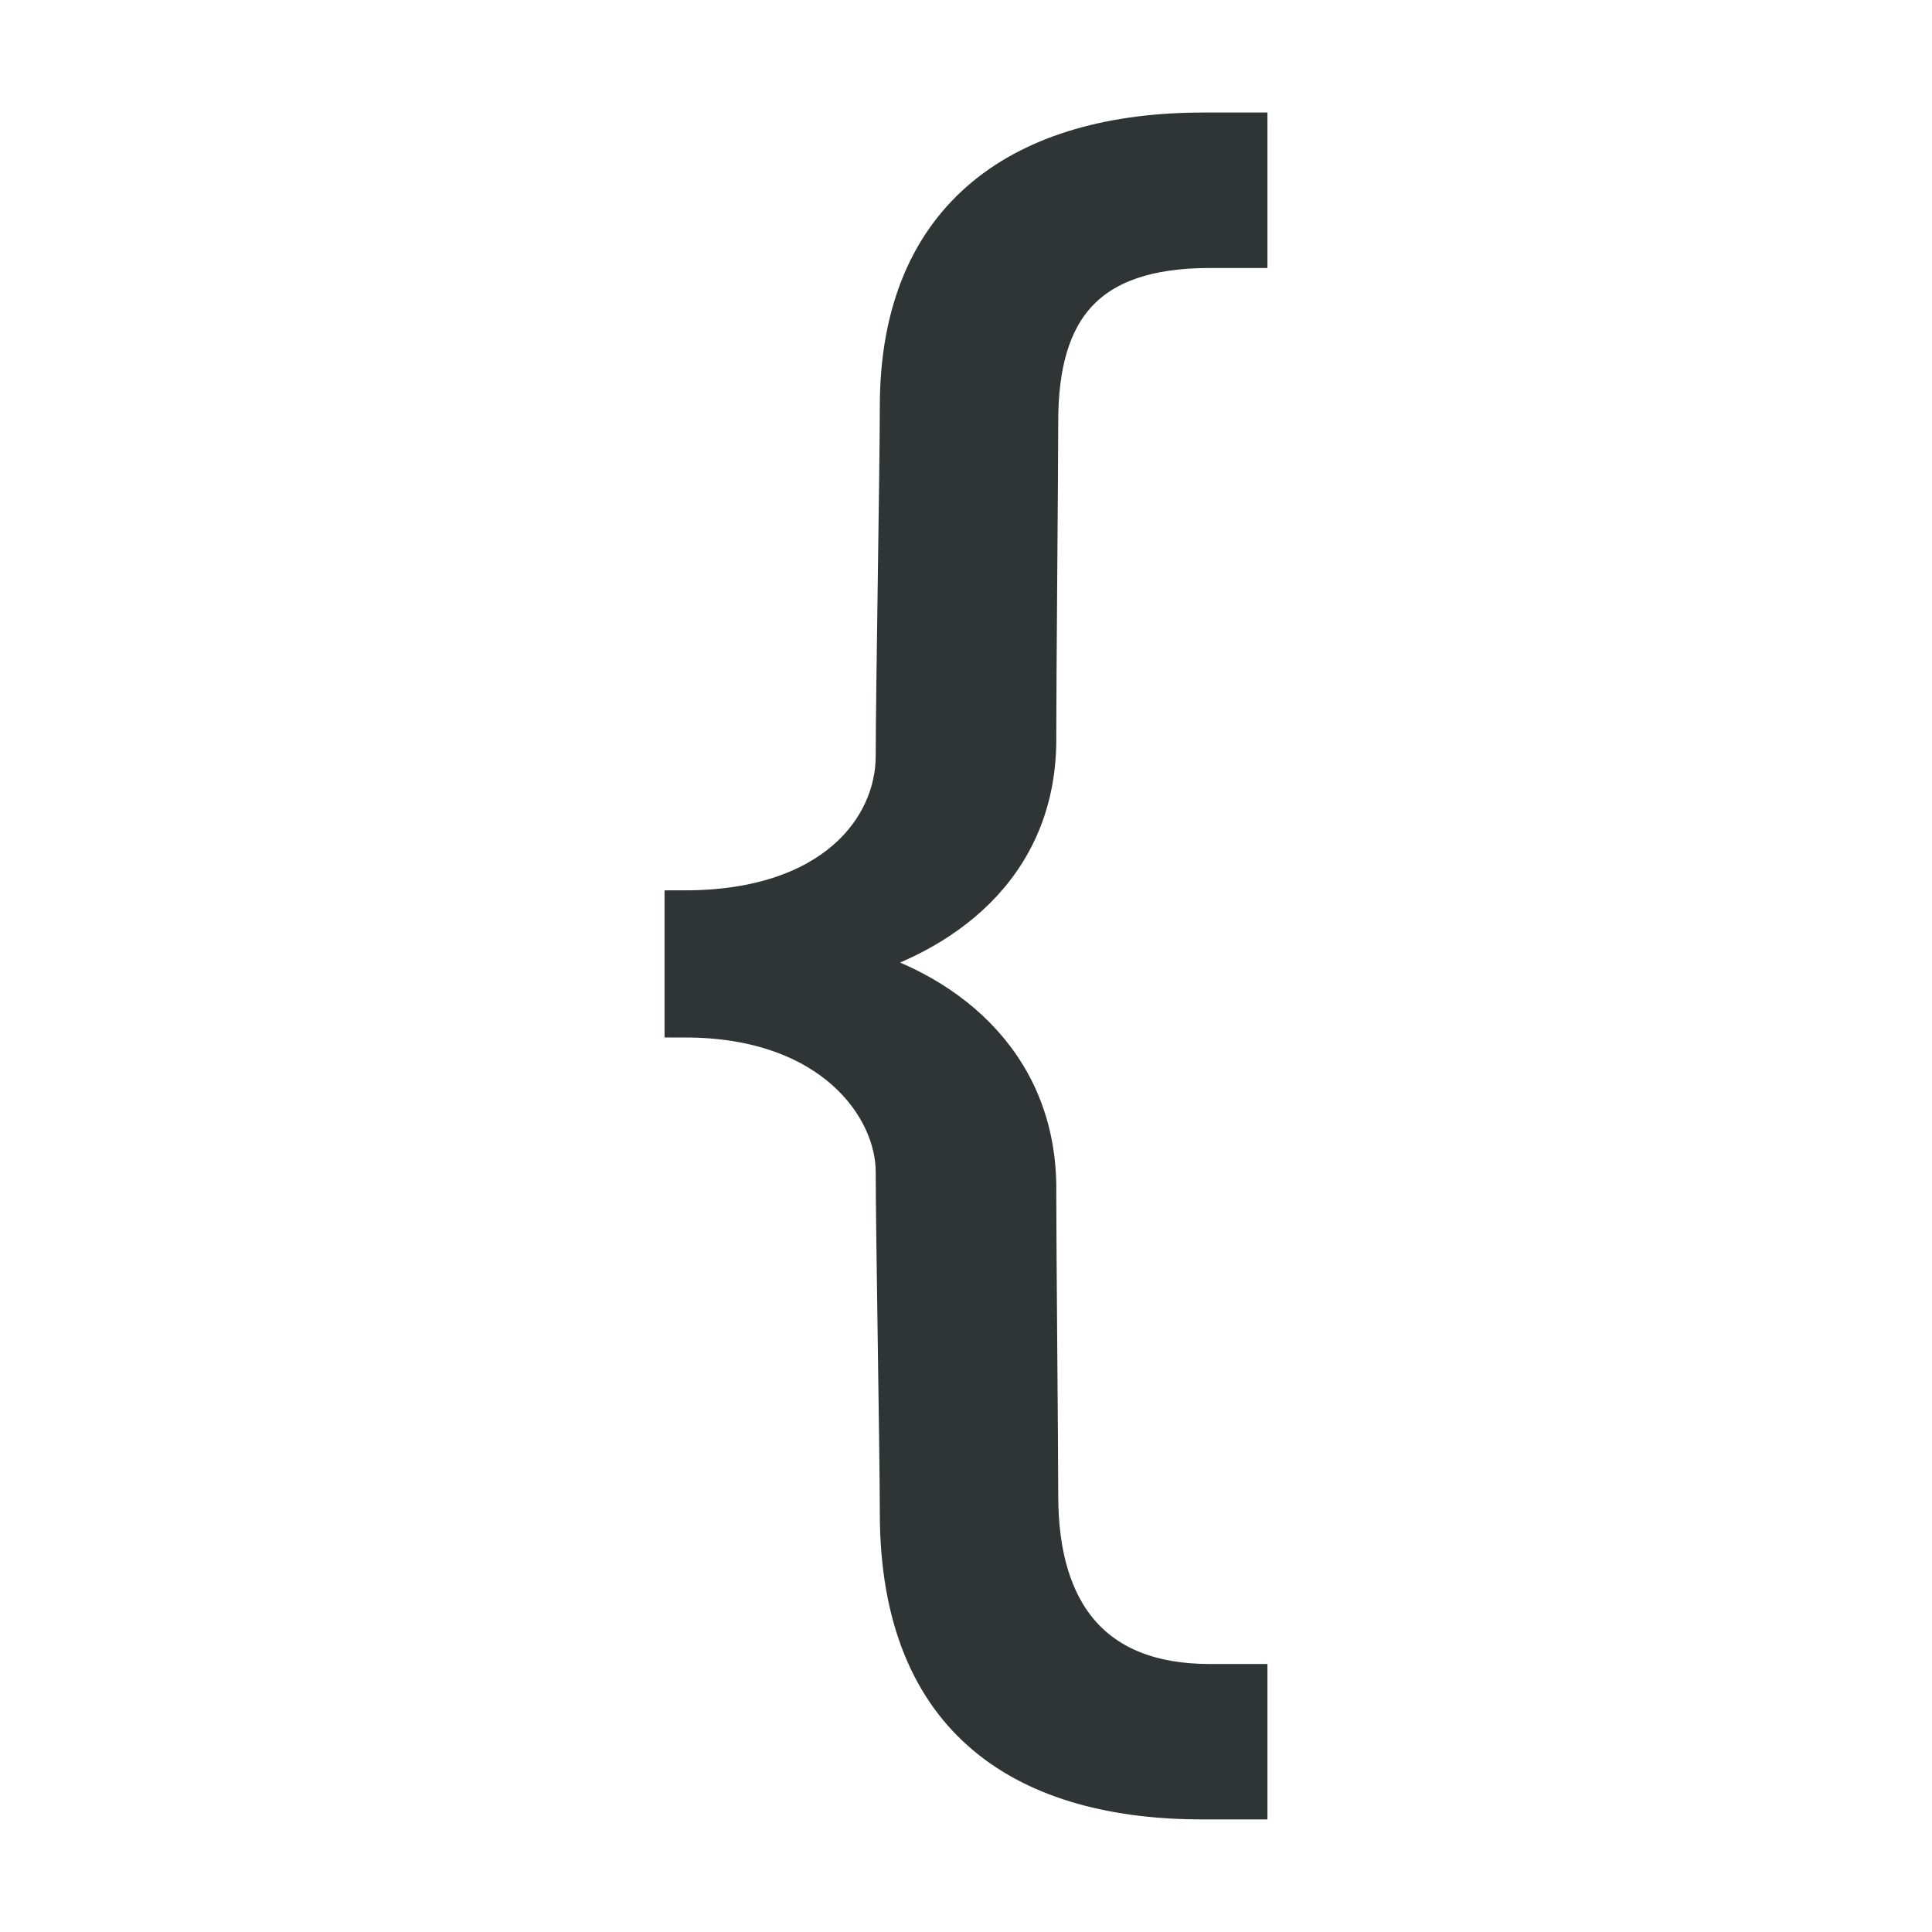
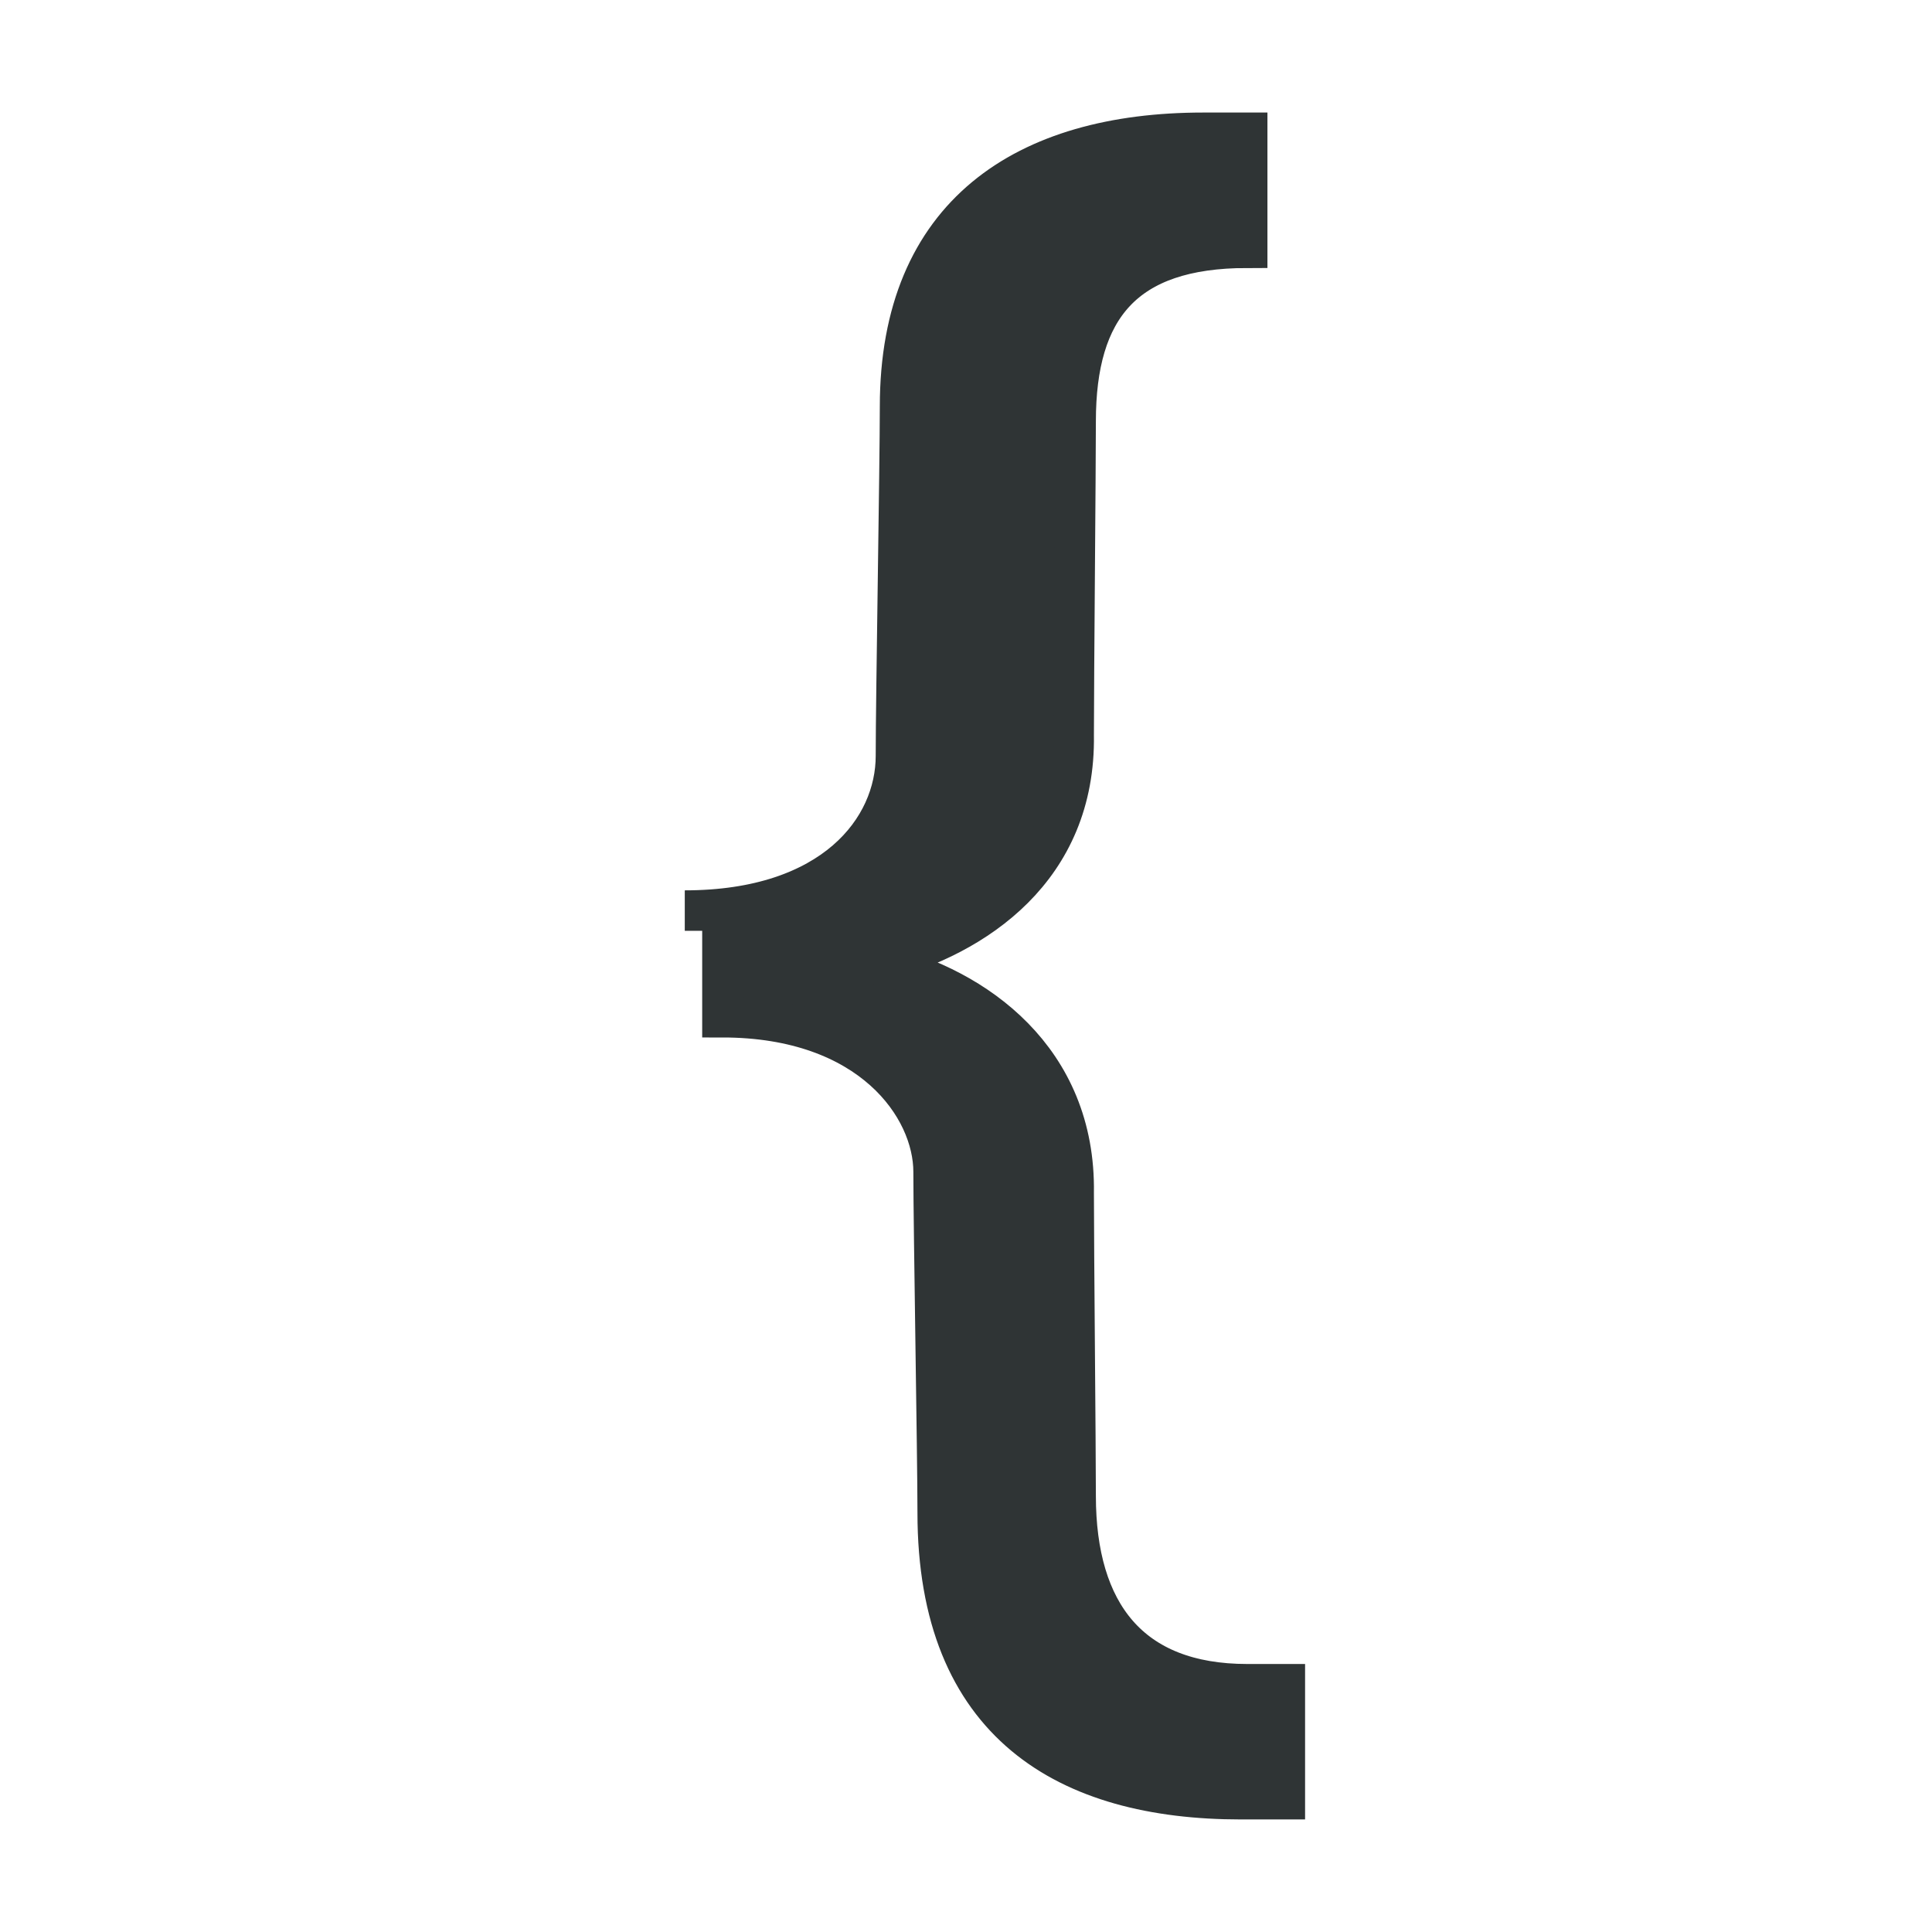
<svg xmlns="http://www.w3.org/2000/svg" height="128px" id="Layer_1" style="enable-background:new 0 0 128 128;" version="1.1" viewBox="0 0 128 128" width="128px" xml:space="preserve">
-   <path d="M45.368,60.328  c9.837,0,13.99-5.403,13.99-10.253c0-3.875,0.272-19.254,0.272-23.135c0-12.741,8.314-18.144,20.09-18.144h2.911v7.62h-2.494  c-8.178,0-11.366,4.012-11.366,11.491c0,3.187-0.13,17.042-0.13,20.786c0.141,8.866-6.513,13.299-12.749,14.957v0.282  c6.236,1.522,12.89,6.232,12.749,15.098c0,3.739,0.13,16.759,0.13,20.081c0,7.76,3.606,12.473,11.366,12.473h2.494v7.619h-2.911  c-11.499,0-20.09-4.986-20.09-18.979c0-3.739-0.272-18.843-0.272-22.581c0-4.293-4.153-10.248-13.99-10.248V60.328z" style="fill:#2F3435;stroke:#2F3435;stroke-width:2.68;stroke-miterlimit:10;" />
+   <path d="M45.368,60.328  c9.837,0,13.99-5.403,13.99-10.253c0-3.875,0.272-19.254,0.272-23.135c0-12.741,8.314-18.144,20.09-18.144h2.911v7.62c-8.178,0-11.366,4.012-11.366,11.491c0,3.187-0.13,17.042-0.13,20.786c0.141,8.866-6.513,13.299-12.749,14.957v0.282  c6.236,1.522,12.89,6.232,12.749,15.098c0,3.739,0.13,16.759,0.13,20.081c0,7.76,3.606,12.473,11.366,12.473h2.494v7.619h-2.911  c-11.499,0-20.09-4.986-20.09-18.979c0-3.739-0.272-18.843-0.272-22.581c0-4.293-4.153-10.248-13.99-10.248V60.328z" style="fill:#2F3435;stroke:#2F3435;stroke-width:2.68;stroke-miterlimit:10;" />
</svg>